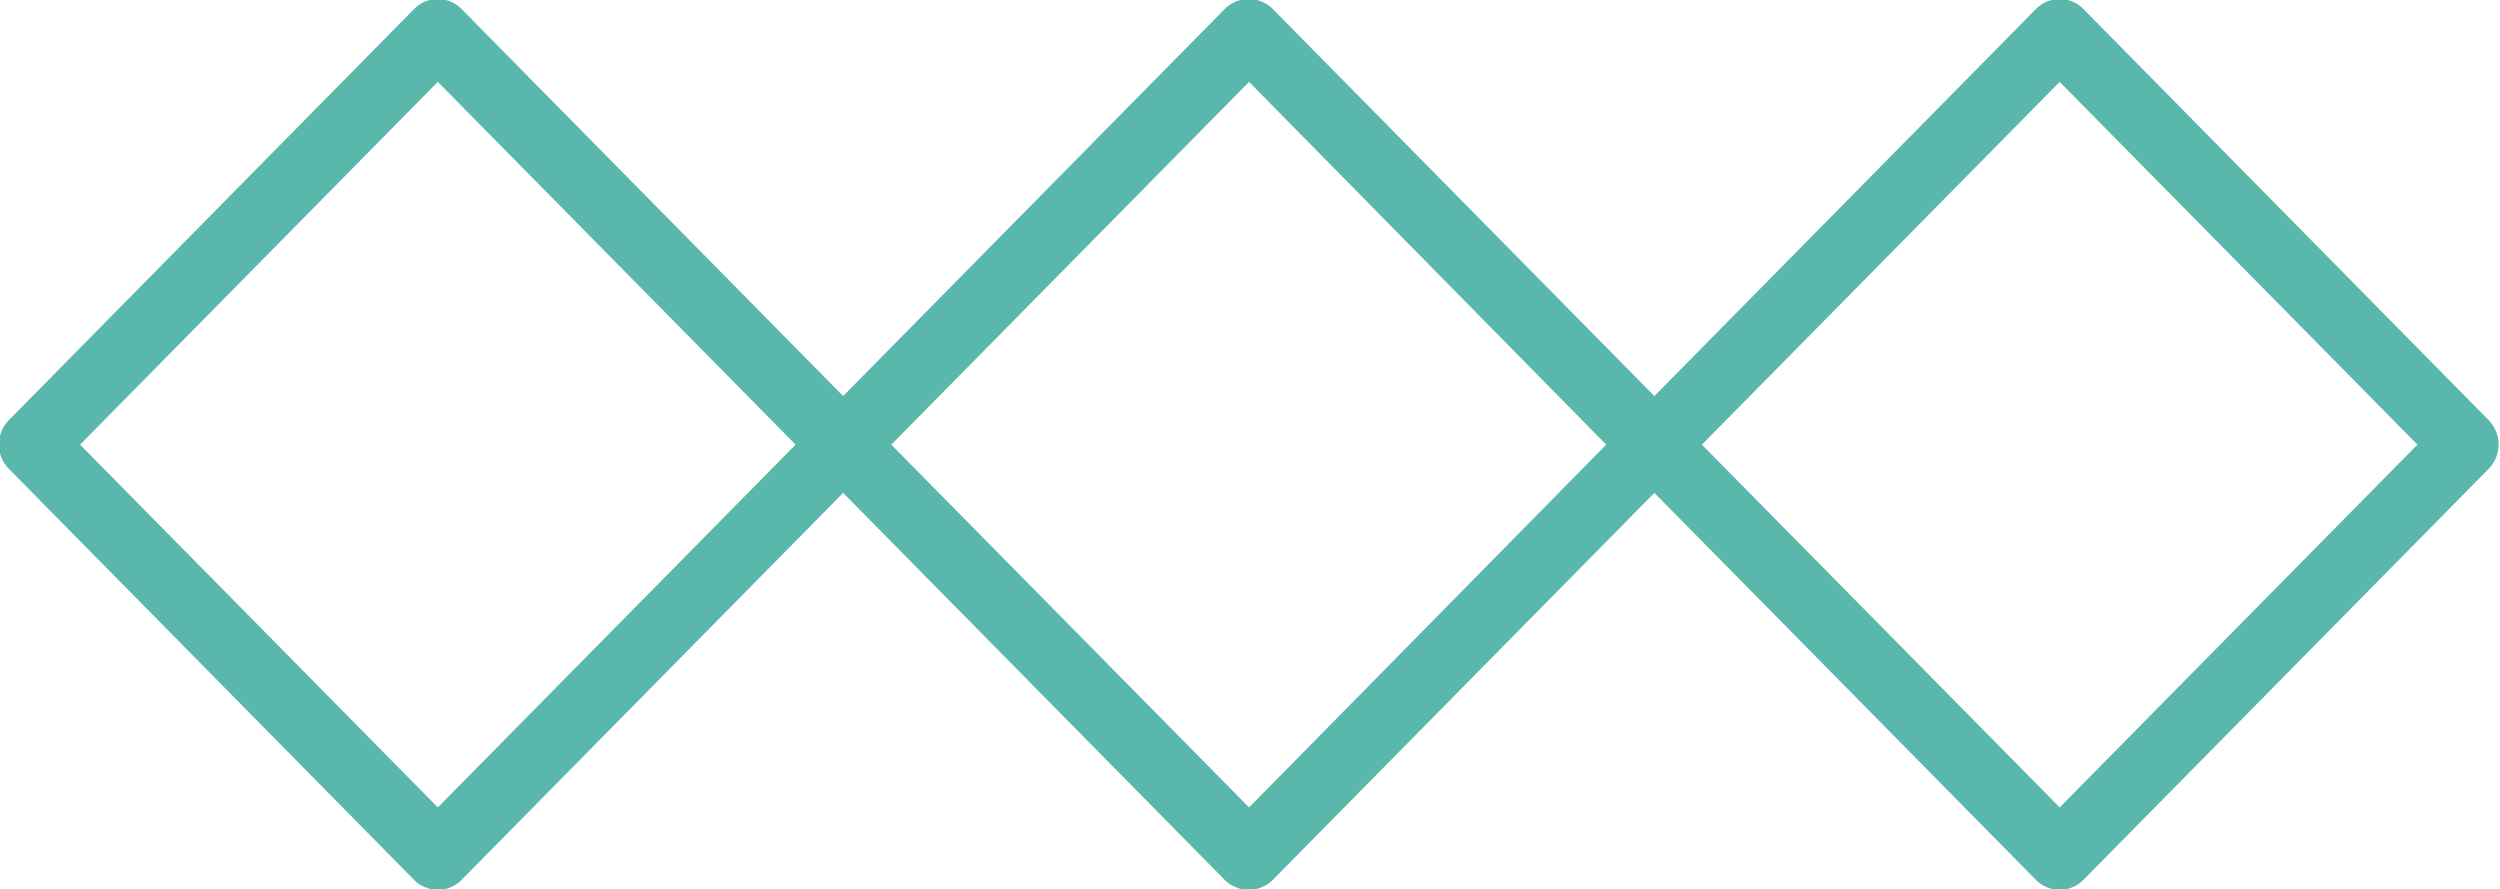
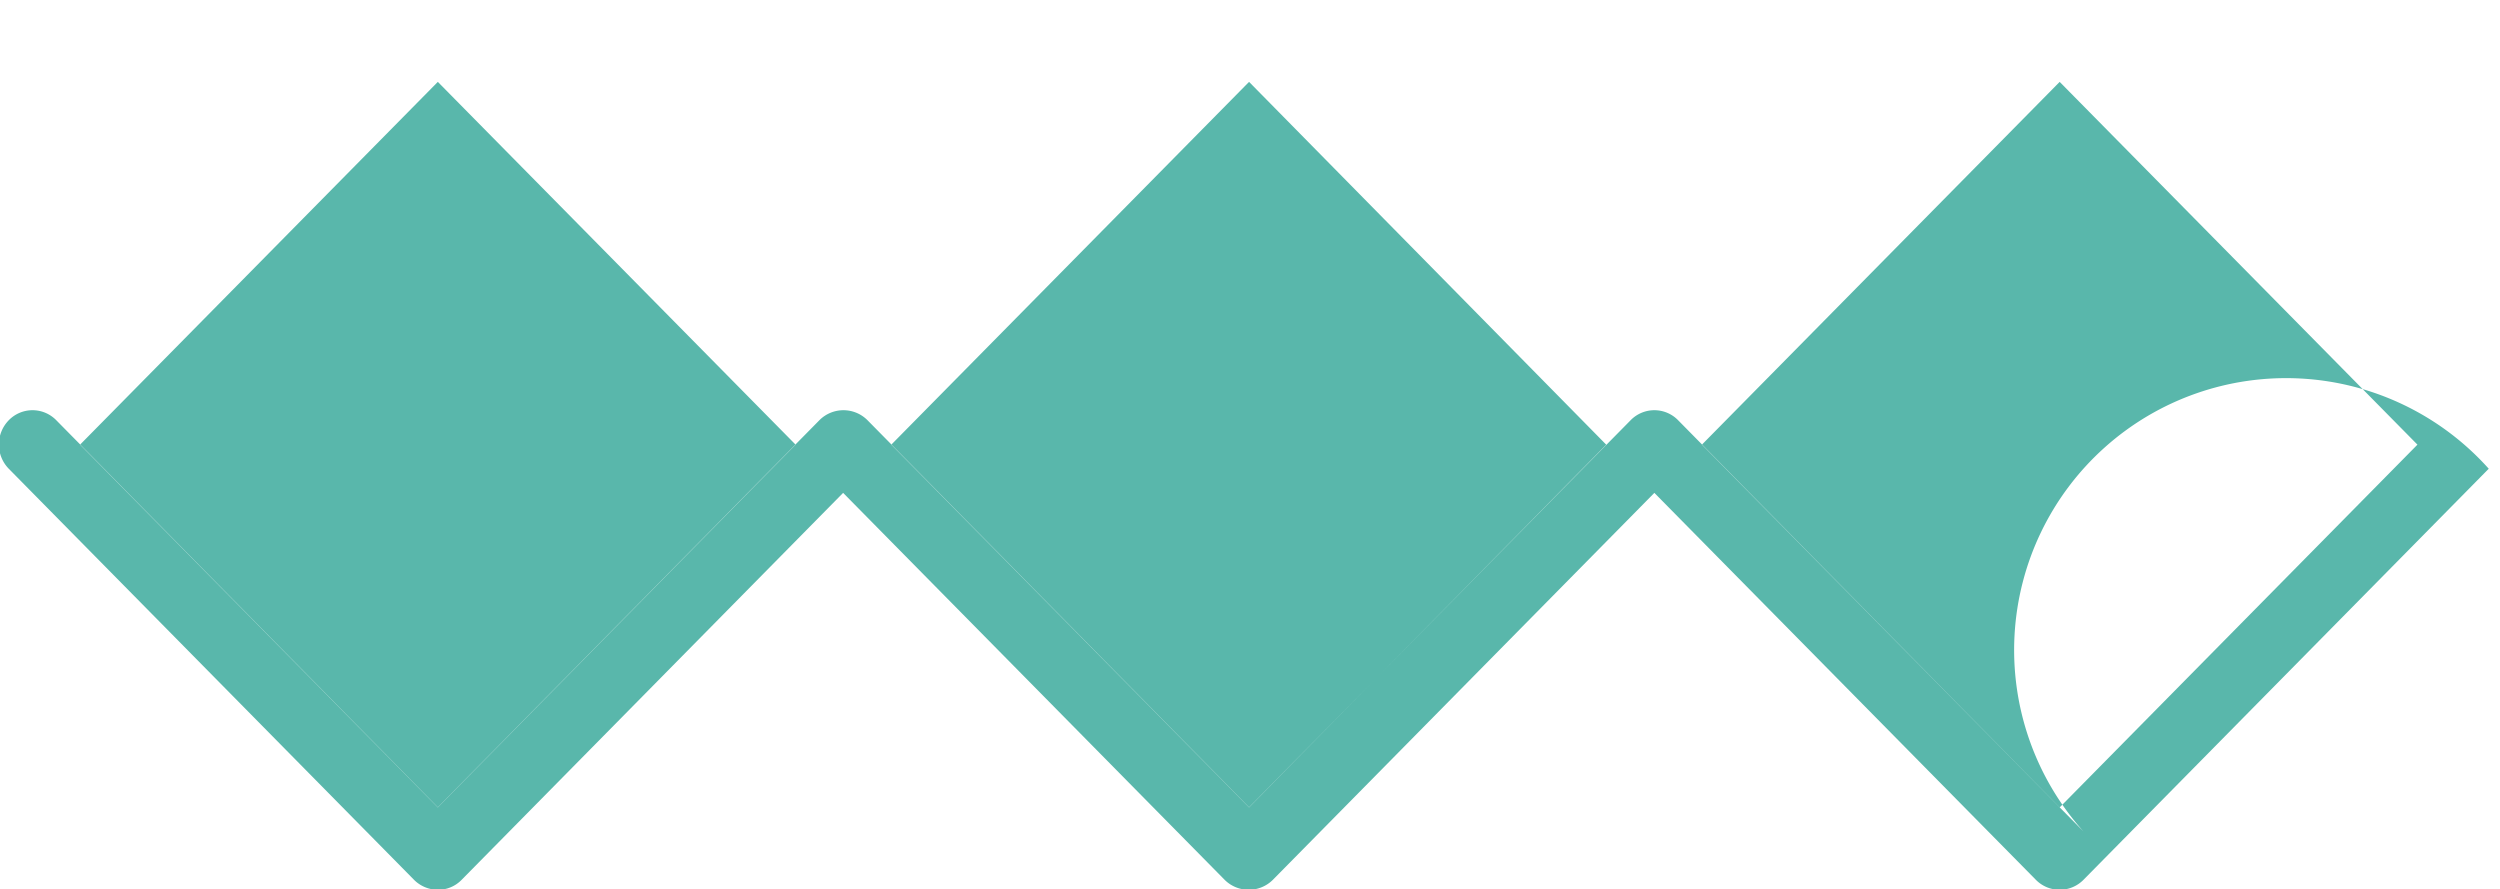
<svg xmlns="http://www.w3.org/2000/svg" id="icn_main03.svg" width="39.97" height="14.218" viewBox="0 0 39.97 14.218">
  <defs>
    <style>
      .cls-1 {
        fill: #59b7ab;
        fill-rule: evenodd;
      }
    </style>
  </defs>
-   <path id="シェイプ_1304" data-name="シェイプ 1304" class="cls-1" d="M2048.29,722.338l-6.48,6.573a0.534,0.534,0,0,1-.76,0l-6.1-6.187-6.1,6.187a0.546,0.546,0,0,1-.77,0l-6.1-6.187-6.1,6.187a0.525,0.525,0,0,1-.38.159,0.542,0.542,0,0,1-.38-0.159l-6.48-6.573a0.555,0.555,0,0,1,0-.775l6.48-6.574a0.53,0.53,0,0,1,.76,0l6.1,6.187,6.1-6.187a0.542,0.542,0,0,1,.77,0l6.1,6.187,6.1-6.187a0.53,0.53,0,0,1,.76,0l6.48,6.574A0.555,0.555,0,0,1,2048.29,722.338Zm-32.79-6.185-5.72,5.8,5.72,5.8,5.72-5.8Zm12.97,0-5.72,5.8,5.72,5.8,5.71-5.8Zm12.96,0-5.72,5.8,5.72,5.8,5.72-5.8Z" transform="translate(-2008.5 -714.844)" />
+   <path id="シェイプ_1304" data-name="シェイプ 1304" class="cls-1" d="M2048.29,722.338l-6.48,6.573a0.534,0.534,0,0,1-.76,0l-6.1-6.187-6.1,6.187a0.546,0.546,0,0,1-.77,0l-6.1-6.187-6.1,6.187a0.525,0.525,0,0,1-.38.159,0.542,0.542,0,0,1-.38-0.159l-6.48-6.573a0.555,0.555,0,0,1,0-.775a0.53,0.53,0,0,1,.76,0l6.1,6.187,6.1-6.187a0.542,0.542,0,0,1,.77,0l6.1,6.187,6.1-6.187a0.53,0.53,0,0,1,.76,0l6.48,6.574A0.555,0.555,0,0,1,2048.29,722.338Zm-32.79-6.185-5.72,5.8,5.72,5.8,5.72-5.8Zm12.97,0-5.72,5.8,5.72,5.8,5.71-5.8Zm12.96,0-5.72,5.8,5.72,5.8,5.72-5.8Z" transform="translate(-2008.5 -714.844)" />
</svg>